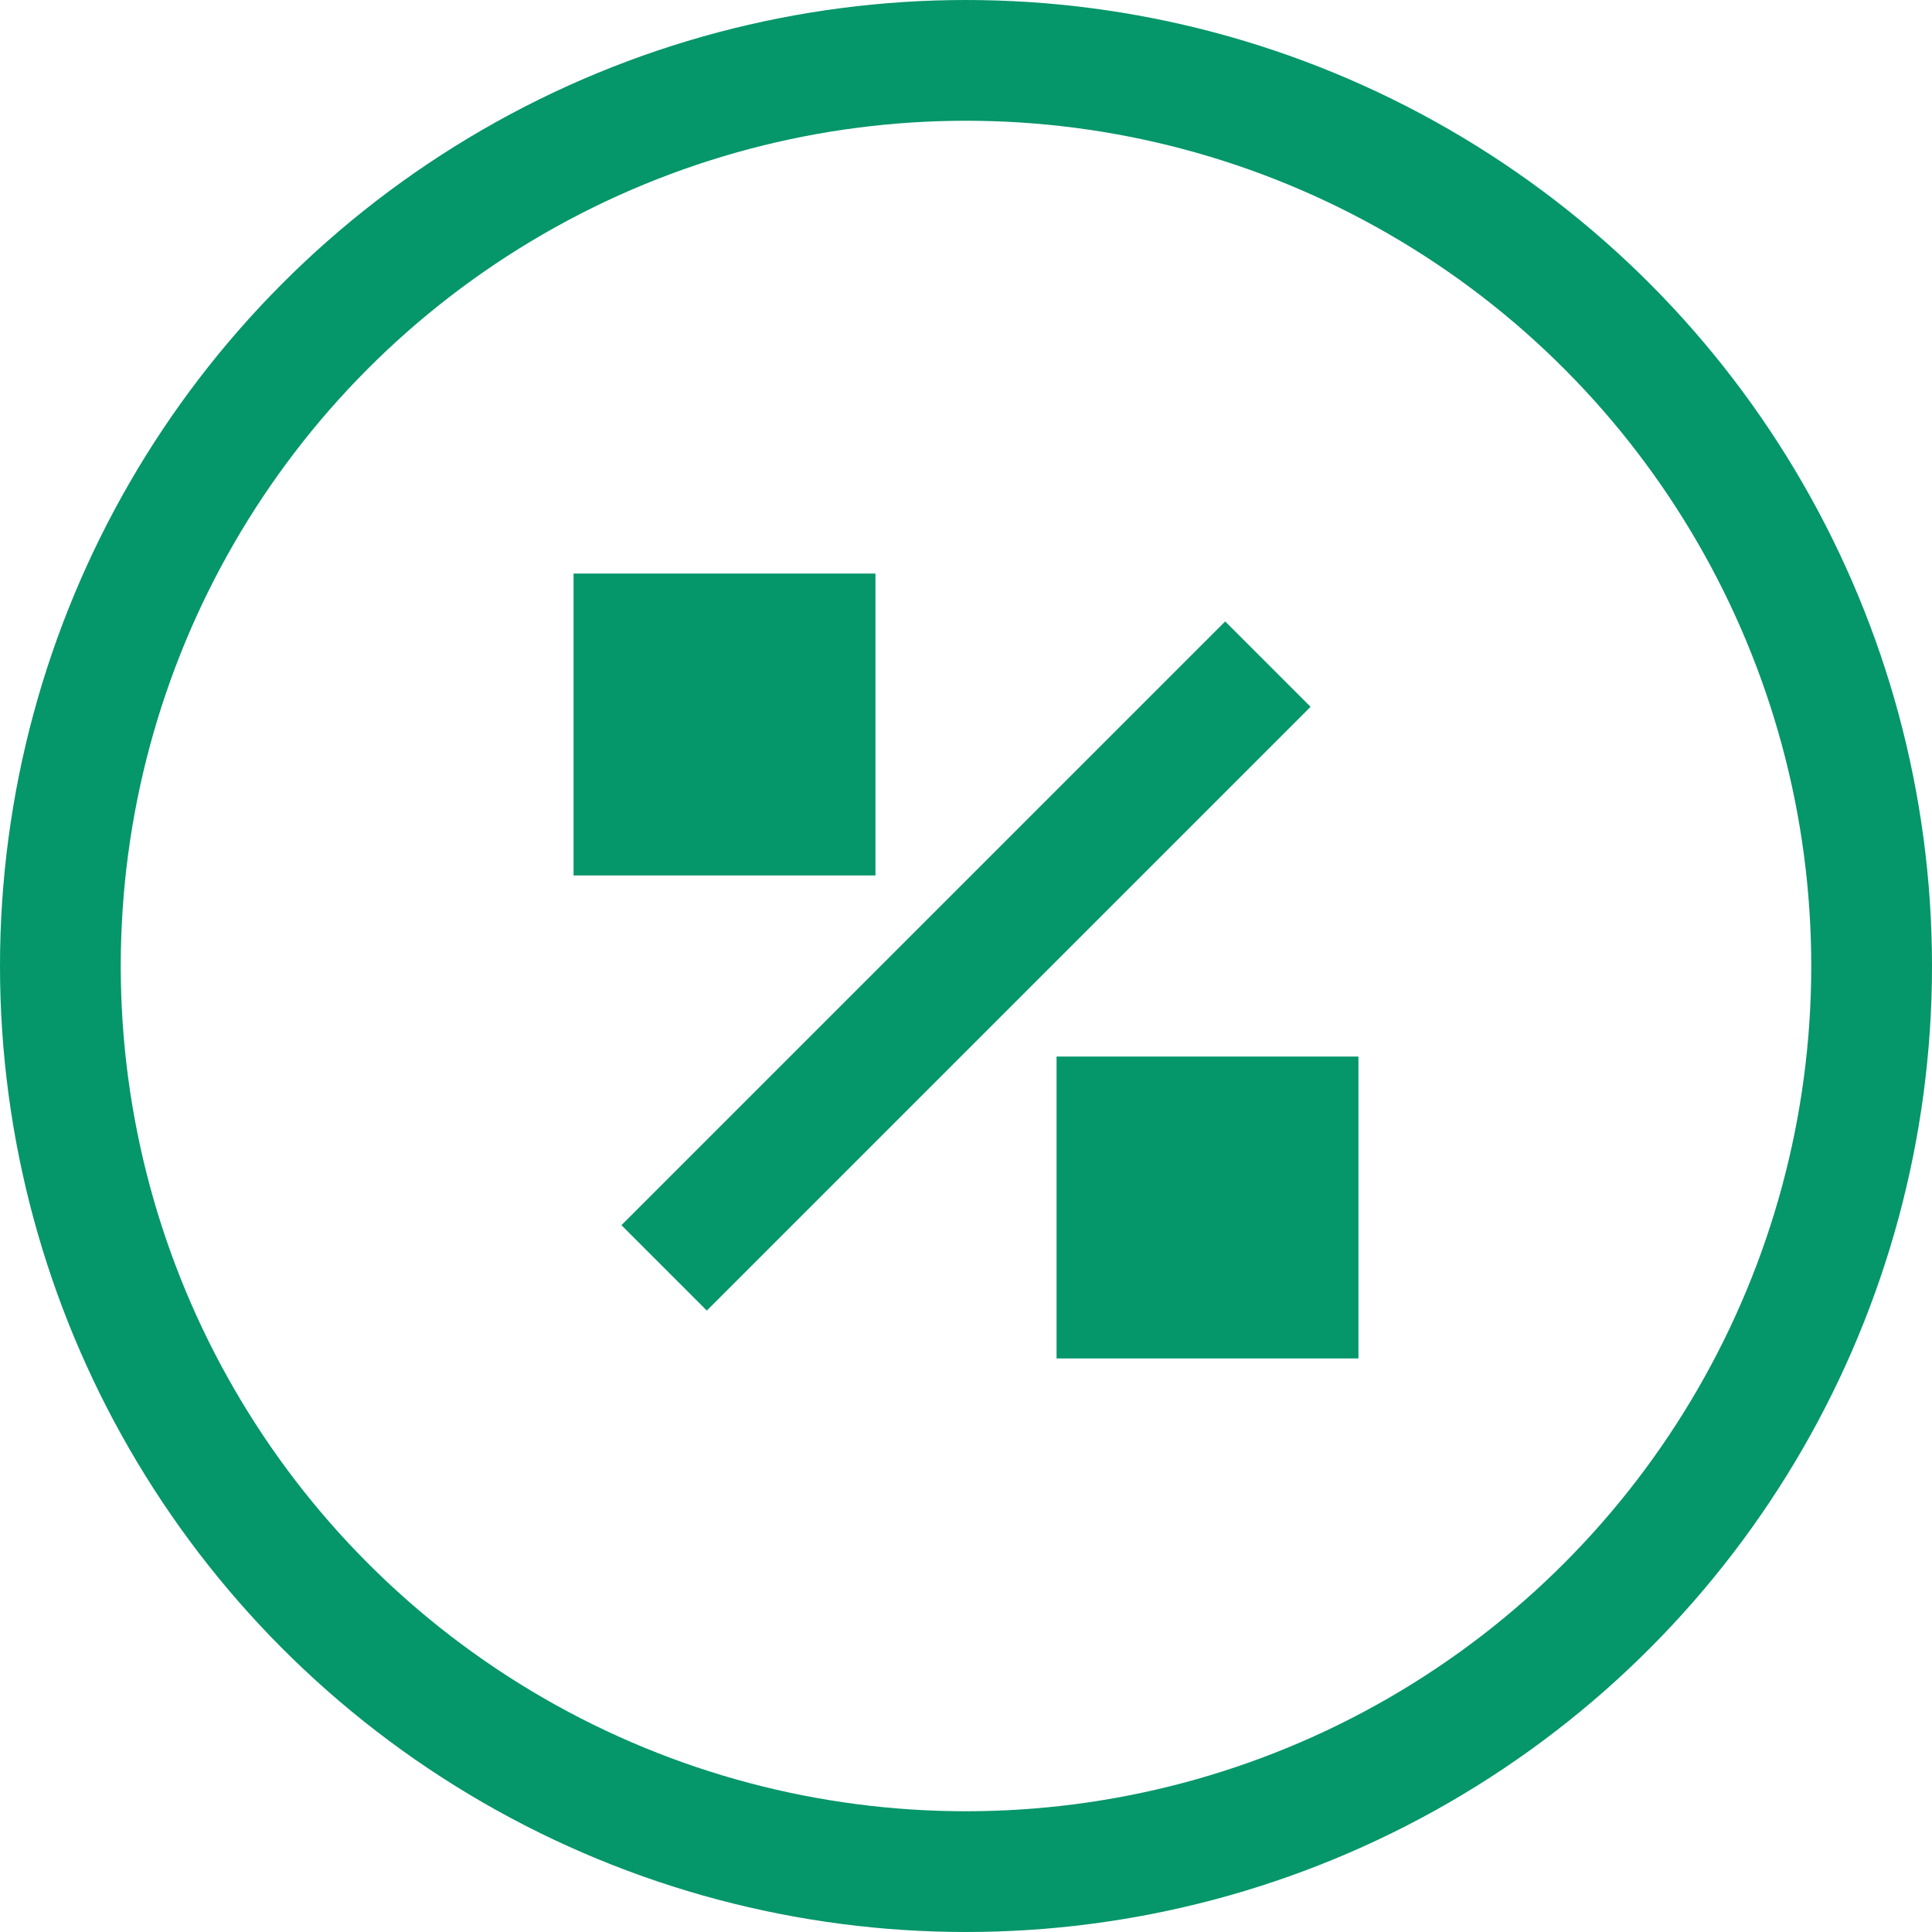
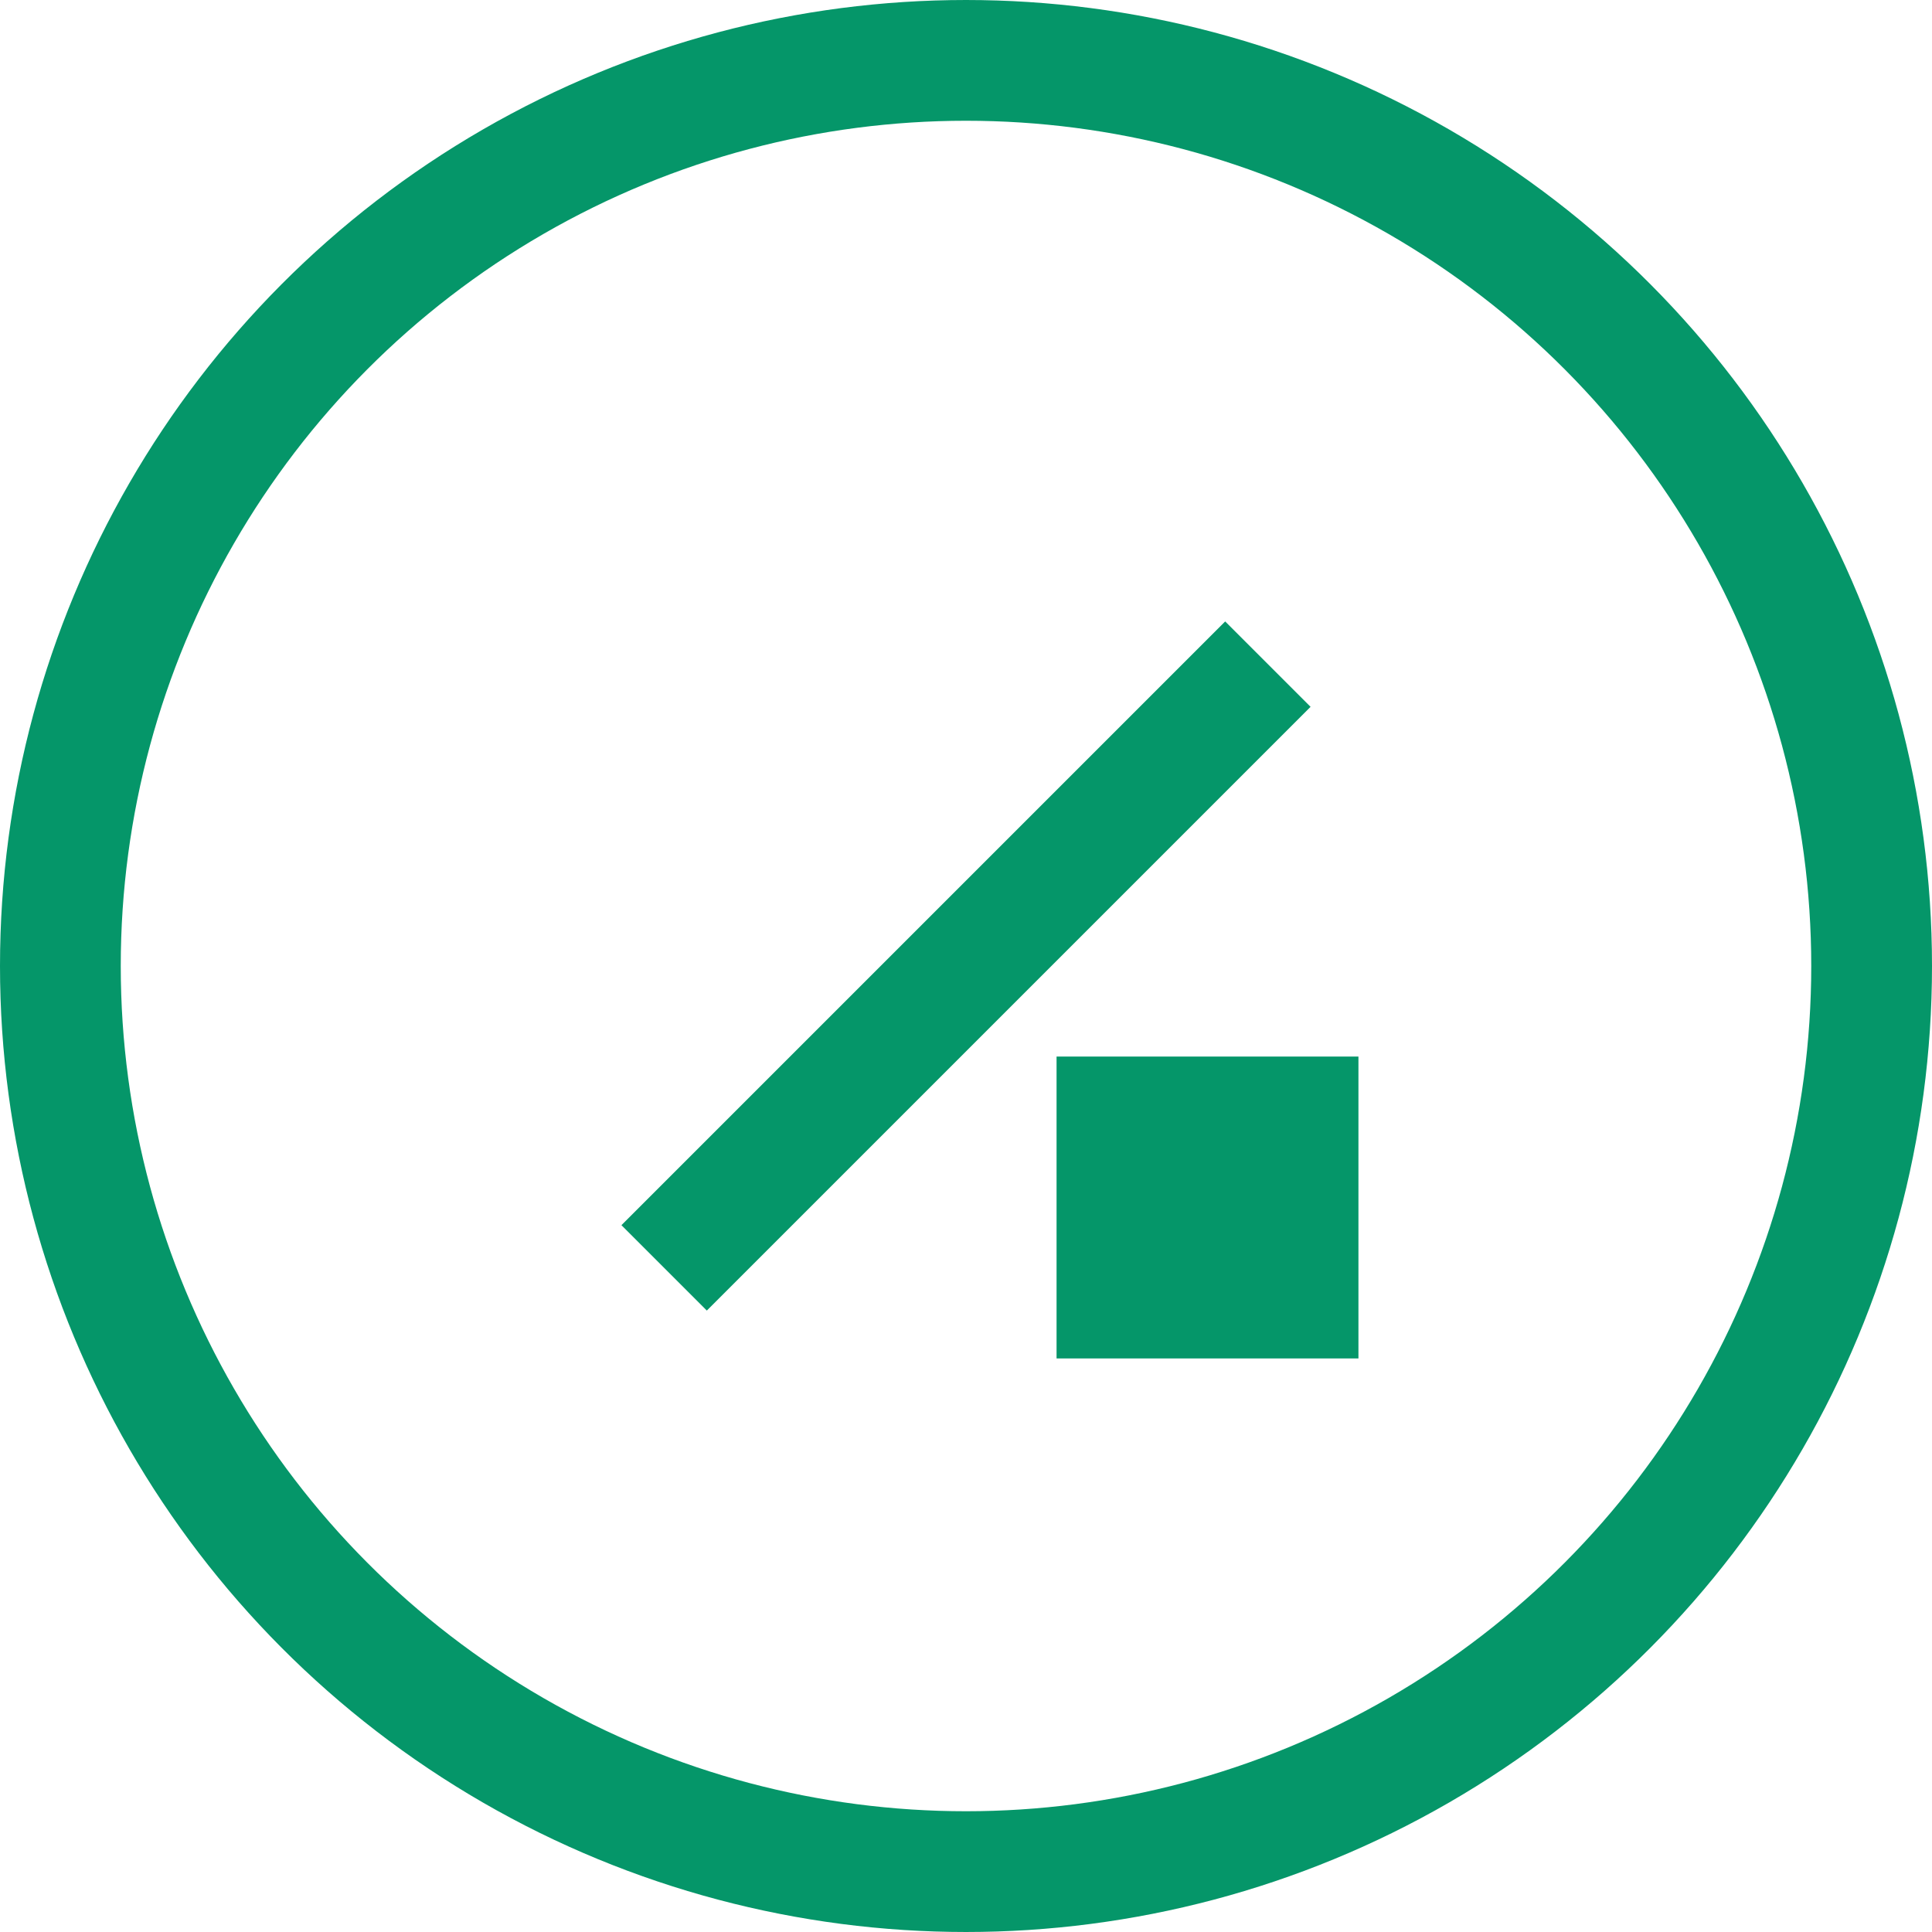
<svg xmlns="http://www.w3.org/2000/svg" width="32" height="32" viewBox="0 0 32 32" fill="none">
  <style>
    circle, rect, line { 
      stroke: #059669; /* emerald-600 */
    }
    rect {
      fill: #059669; /* emerald-600 */
    }
  </style>
  <circle cx="16" cy="16" r="15" stroke-width="2" />
-   <rect x="10" y="10" width="4" height="4" />
  <rect x="18" y="18" width="4" height="4" />
  <line x1="11" y1="21" x2="21" y2="11" stroke-width="2" />
</svg>